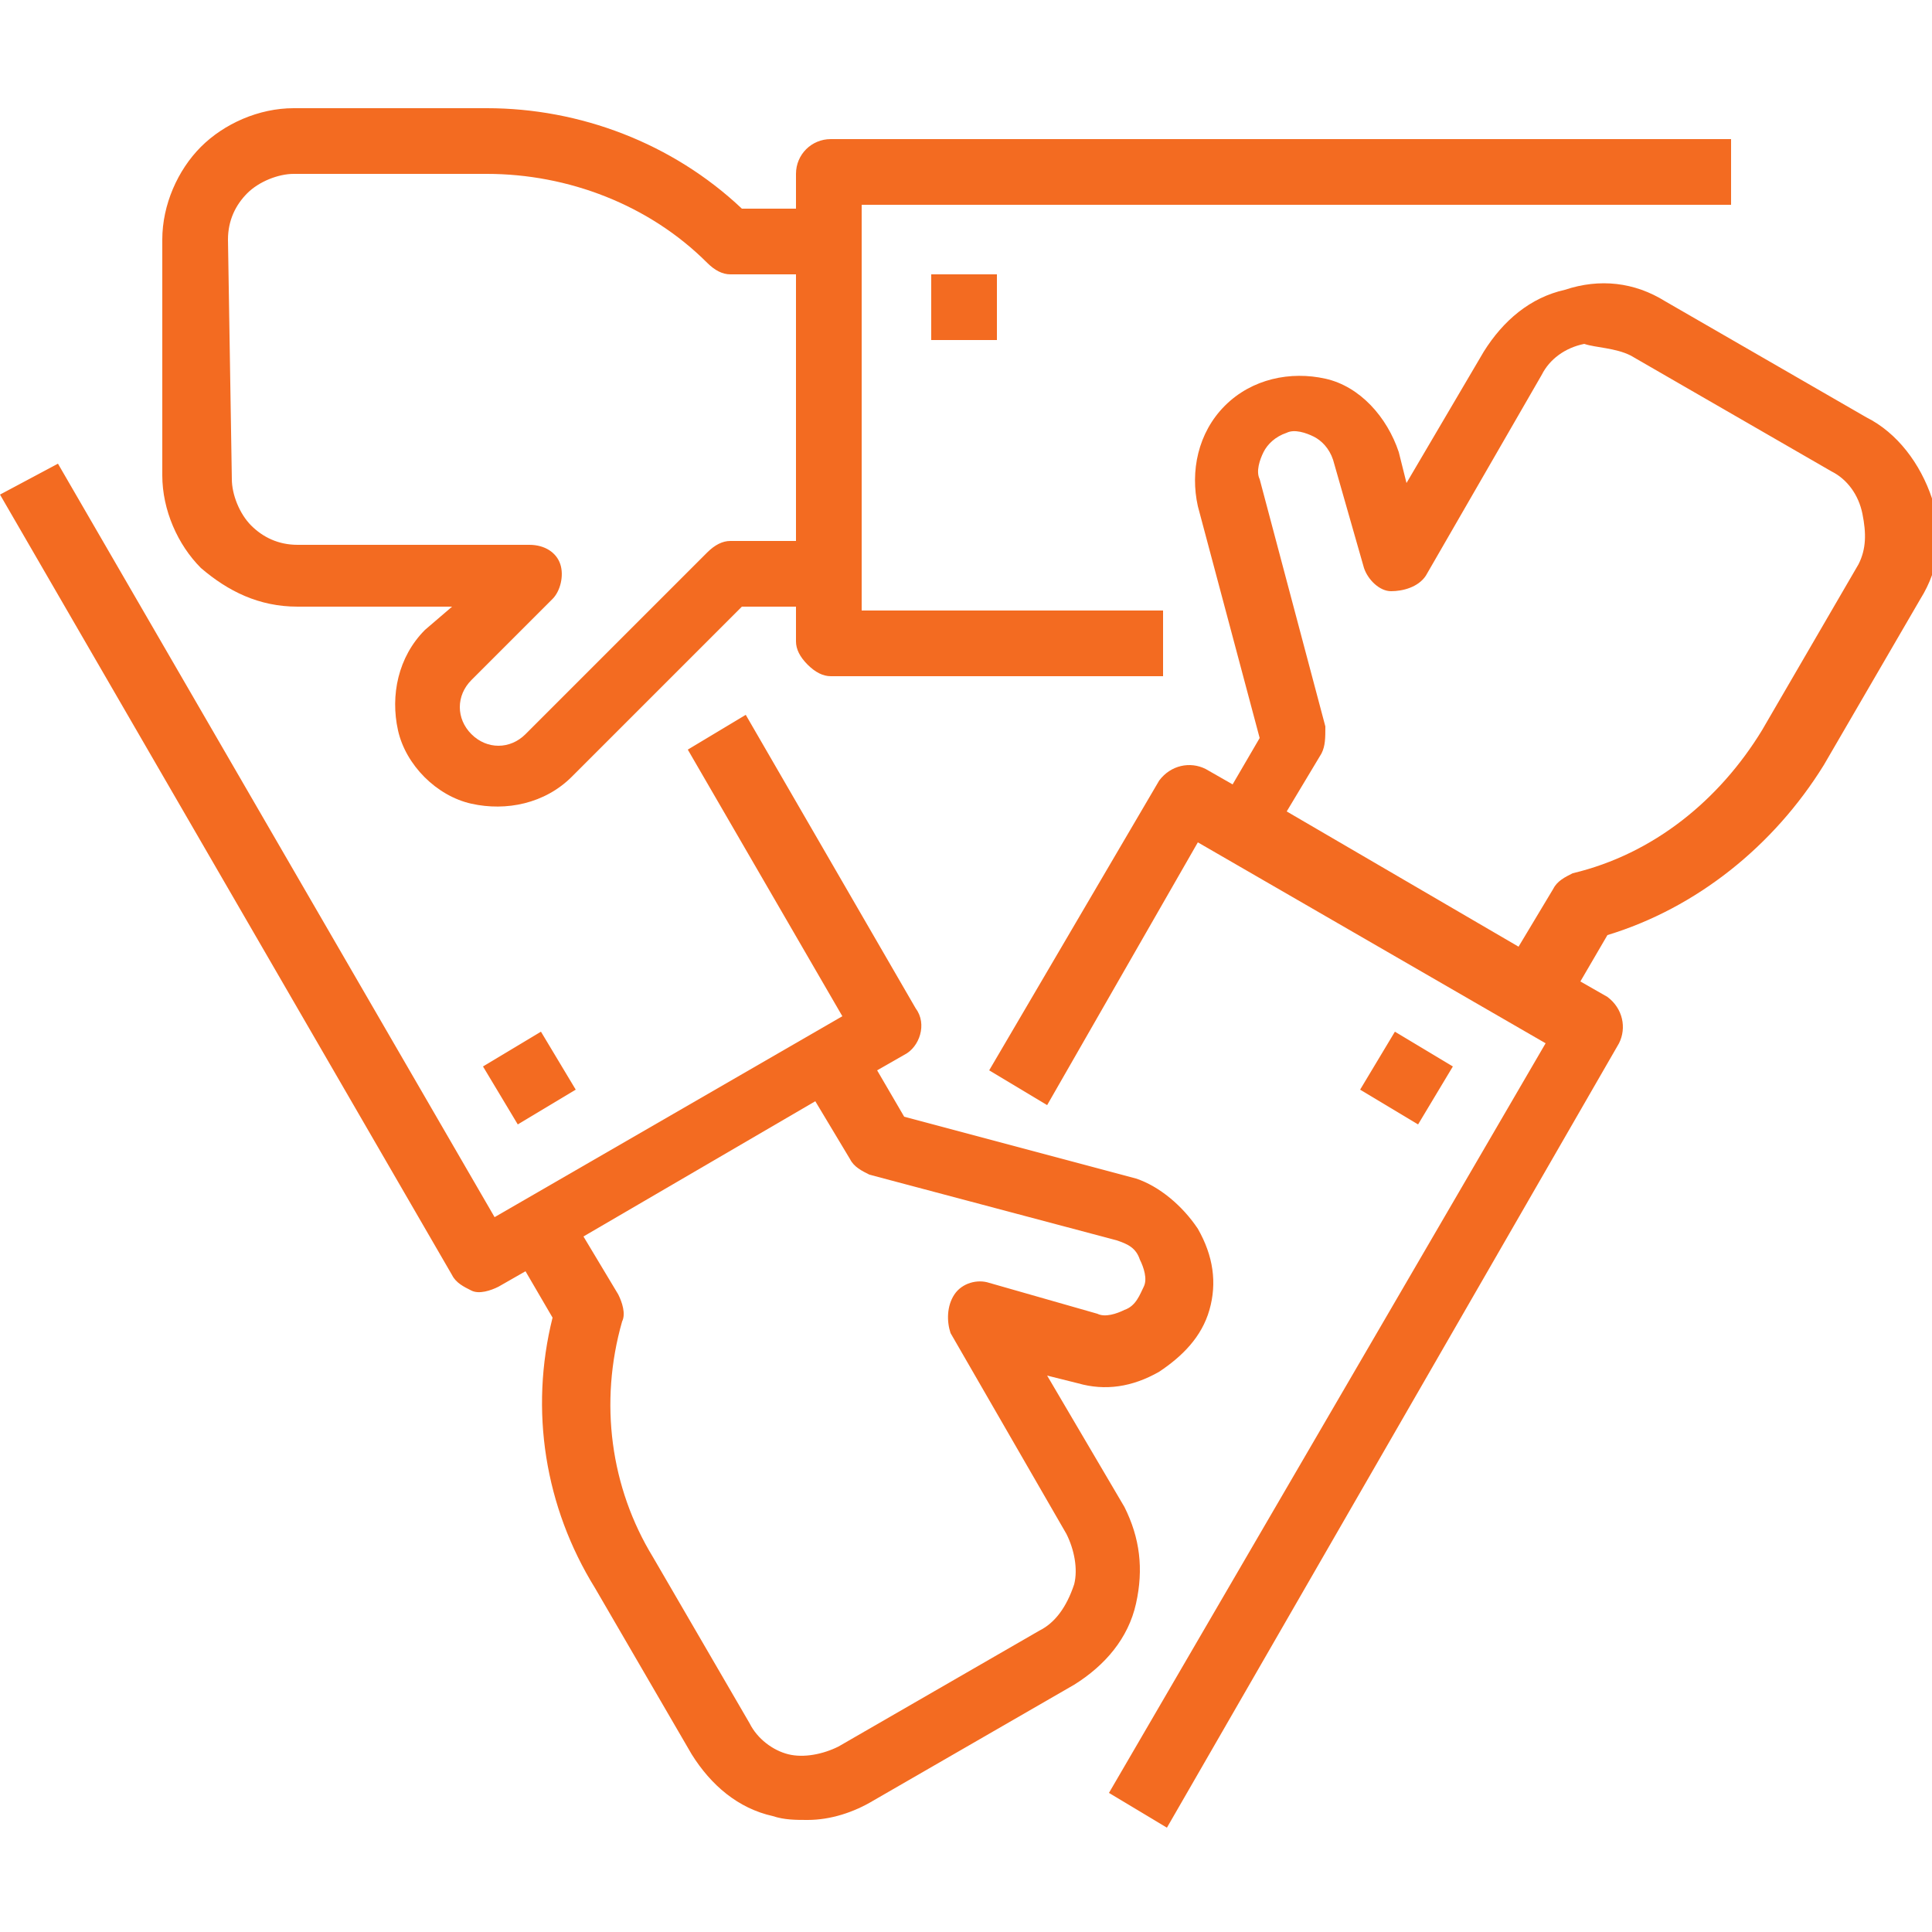
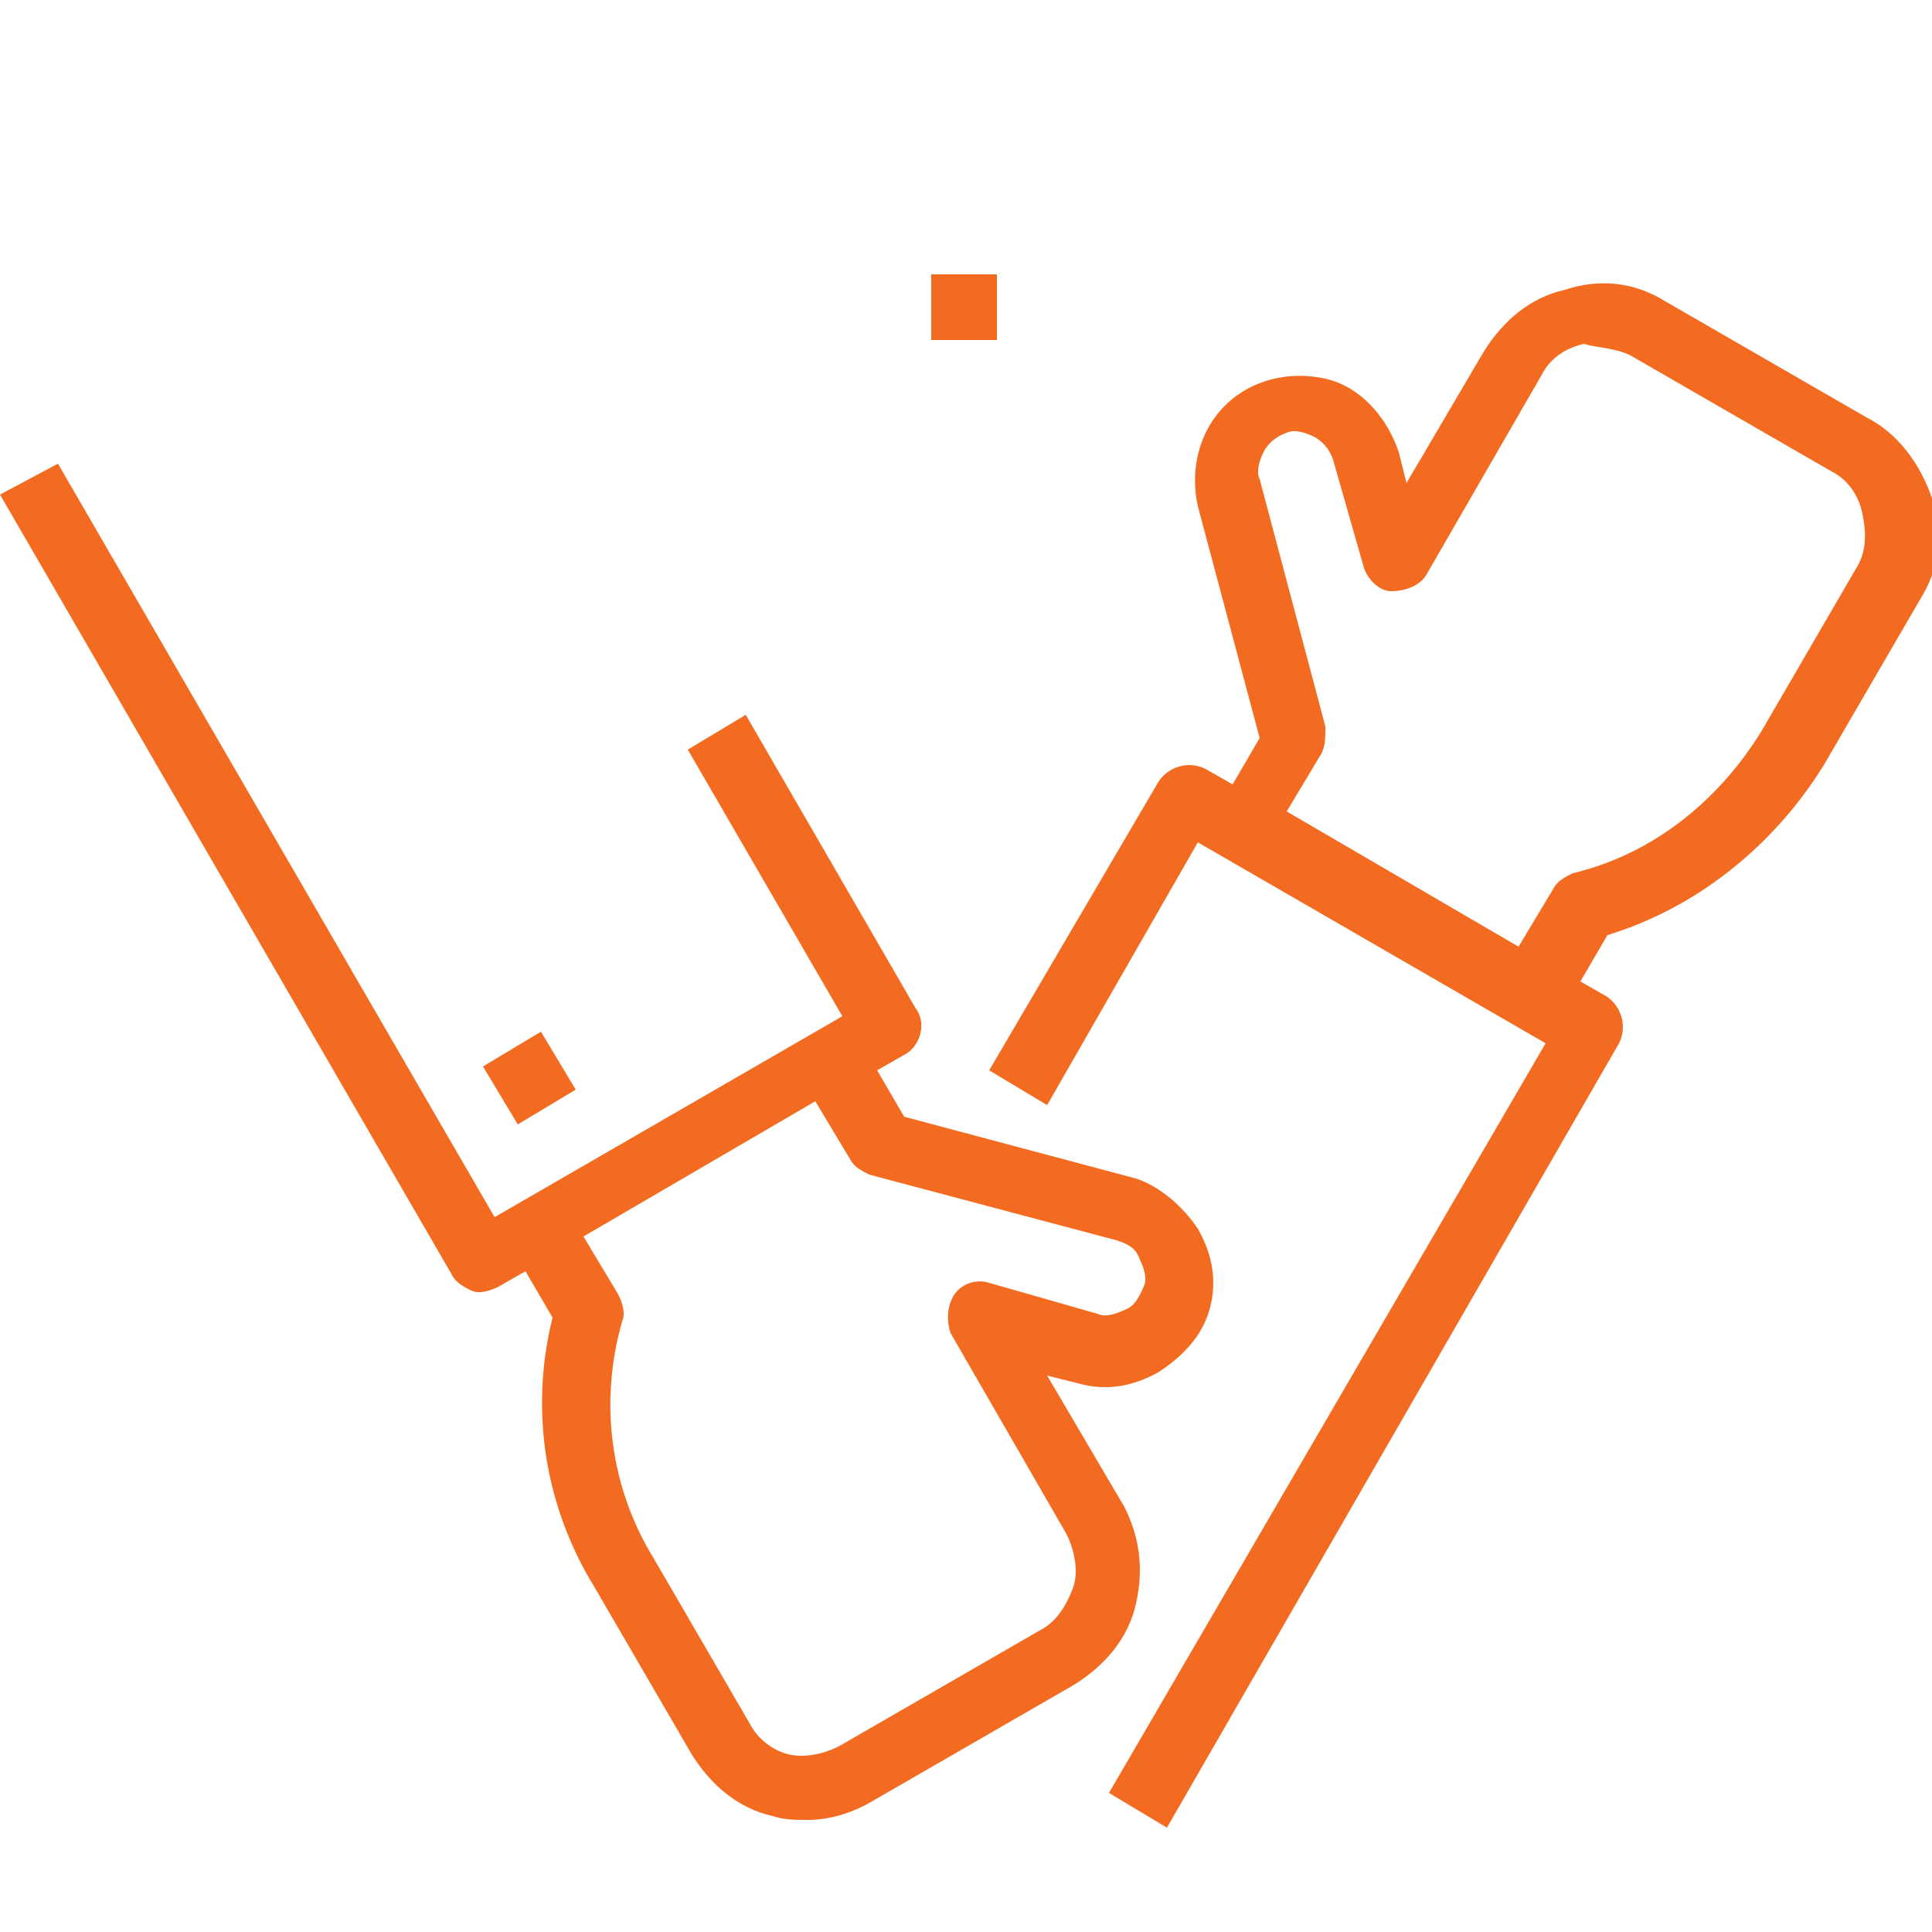
<svg xmlns="http://www.w3.org/2000/svg" version="1.1" id="Layer_1" x="0px" y="0px" viewBox="0 0 50 50" style="enable-background:new 0 0 50 50;" xml:space="preserve">
  <style type="text/css">
	.st0{fill:#F36B21;}
</style>
  <g>
-     <path class="st0" d="M7.7,15.7h4L11,16.3c-0.7,0.7-0.9,1.7-0.7,2.6c0.2,0.9,1,1.7,1.9,1.9c0.9,0.2,1.9,0,2.6-0.7l4.4-4.4h1.4v0.9   c0,0.2,0.1,0.4,0.3,0.6c0.2,0.2,0.4,0.3,0.6,0.3h8.6v-1.7h-7.8V5.3h22.5V3.6H21.5c-0.5,0-0.9,0.4-0.9,0.9v0.9h-1.4   c-1.8-1.7-4.2-2.6-6.6-2.6h-5c-0.9,0-1.8,0.4-2.4,1c-0.6,0.6-1,1.5-1,2.4v6.1c0,0.9,0.4,1.8,1,2.4C5.9,15.3,6.7,15.7,7.7,15.7   L7.7,15.7z M5.9,6.2c0-0.5,0.2-0.9,0.5-1.2c0.3-0.3,0.8-0.5,1.2-0.5h5c2.1,0,4.2,0.8,5.7,2.3c0.2,0.2,0.4,0.3,0.6,0.3h1.7V14   l-1.7,0c-0.2,0-0.4,0.1-0.6,0.3l-4.7,4.7c-0.4,0.4-1,0.4-1.4,0c-0.4-0.4-0.4-1,0-1.4l2.1-2.1c0.2-0.2,0.3-0.6,0.2-0.9   c-0.1-0.3-0.4-0.5-0.8-0.5H7.7c-0.5,0-0.9-0.2-1.2-0.5c-0.3-0.3-0.5-0.8-0.5-1.2L5.9,6.2z" />
    <path class="st0" d="M24.1,7.1h1.7v1.7h-1.7V7.1z" />
    <path class="st0" d="M29.1,39l-2-3.4l0.8,0.2l0,0c0.7,0.2,1.4,0.1,2.1-0.3c0.6-0.4,1.1-0.9,1.3-1.6c0.2-0.7,0.1-1.4-0.3-2.1   c-0.4-0.6-1-1.1-1.6-1.3l-6-1.6l-0.7-1.2l0.7-0.4v0c0.4-0.2,0.6-0.8,0.3-1.2l-4.4-7.6l-1.5,0.9l4,6.9l-9,5.2L1.5,12L0,12.8L11.7,33   v0c0.1,0.2,0.3,0.3,0.5,0.4c0.2,0.1,0.5,0,0.7-0.1l0.7-0.4l0.7,1.2l0,0c-0.6,2.4-0.2,4.9,1.1,7l2.5,4.3h0c0.5,0.8,1.2,1.4,2.1,1.6   c0.3,0.1,0.6,0.1,0.9,0.1c0.6,0,1.2-0.2,1.7-0.5l5.2-3c0.8-0.5,1.4-1.2,1.6-2.1S29.5,39.8,29.1,39L29.1,39z M26.9,42.2l-5.2,3   c-0.4,0.2-0.9,0.3-1.3,0.2c-0.4-0.1-0.8-0.4-1-0.8l-2.5-4.3c-1.1-1.8-1.4-4-0.8-6.1c0.1-0.2,0-0.5-0.1-0.7l-0.9-1.5l6-3.5l0.9,1.5   v0c0.1,0.2,0.3,0.3,0.5,0.4l6.4,1.7c0.3,0.1,0.5,0.2,0.6,0.5c0.1,0.2,0.2,0.5,0.1,0.7c-0.1,0.2-0.2,0.5-0.5,0.6   c-0.2,0.1-0.5,0.2-0.7,0.1l-2.8-0.8v0c-0.3-0.1-0.7,0-0.9,0.3c-0.2,0.3-0.2,0.7-0.1,1l3,5.2v0c0.2,0.4,0.3,0.9,0.2,1.3   C27.6,41.6,27.3,42,26.9,42.2L26.9,42.2z" />
    <path class="st0" d="M12.5,27.6l1.5-0.9l0.9,1.5l-1.5,0.9L12.5,27.6z" />
    <path class="st0" d="M48.3,10.8l-5.2-3c-0.8-0.5-1.7-0.6-2.6-0.3c-0.9,0.2-1.6,0.8-2.1,1.6l-2,3.4l-0.2-0.8l0,0   c-0.3-0.9-1-1.7-1.9-1.9c-0.9-0.2-1.9,0-2.6,0.7c-0.7,0.7-0.9,1.7-0.7,2.6l1.6,6l-0.7,1.2l-0.7-0.4c-0.4-0.2-0.9-0.1-1.2,0.3   l-4.4,7.5l1.5,0.9l3.9-6.8l9,5.2L28.7,46.4l1.5,0.9L41.9,27l0,0c0.2-0.4,0.1-0.9-0.3-1.2l-0.7-0.4l0.7-1.2h0   c2.3-0.7,4.3-2.3,5.6-4.4l2.5-4.3h0c0.5-0.8,0.6-1.7,0.3-2.6C49.7,12,49.1,11.2,48.3,10.8L48.3,10.8z M48.1,14.6l-2.5,4.3l0,0   c-1.1,1.8-2.8,3.2-4.9,3.7c-0.2,0.1-0.4,0.2-0.5,0.4l-0.9,1.5l-6-3.5l0.9-1.5c0.1-0.2,0.1-0.4,0.1-0.7l-1.7-6.4   c-0.1-0.2,0-0.5,0.1-0.7c0.1-0.2,0.3-0.4,0.6-0.5c0.2-0.1,0.5,0,0.7,0.1c0.2,0.1,0.4,0.3,0.5,0.6l0.8,2.8l0,0   c0.1,0.3,0.4,0.6,0.7,0.6c0.3,0,0.7-0.1,0.9-0.4l3-5.2c0.2-0.4,0.6-0.7,1.1-0.8C41.3,9,41.8,9,42.2,9.2l5.2,3   c0.4,0.2,0.7,0.6,0.8,1.1C48.3,13.8,48.3,14.2,48.1,14.6L48.1,14.6z" />
-     <path class="st0" d="M35.2,28.2l0.9-1.5l1.5,0.9l-0.9,1.5L35.2,28.2z" />
  </g>
</svg>